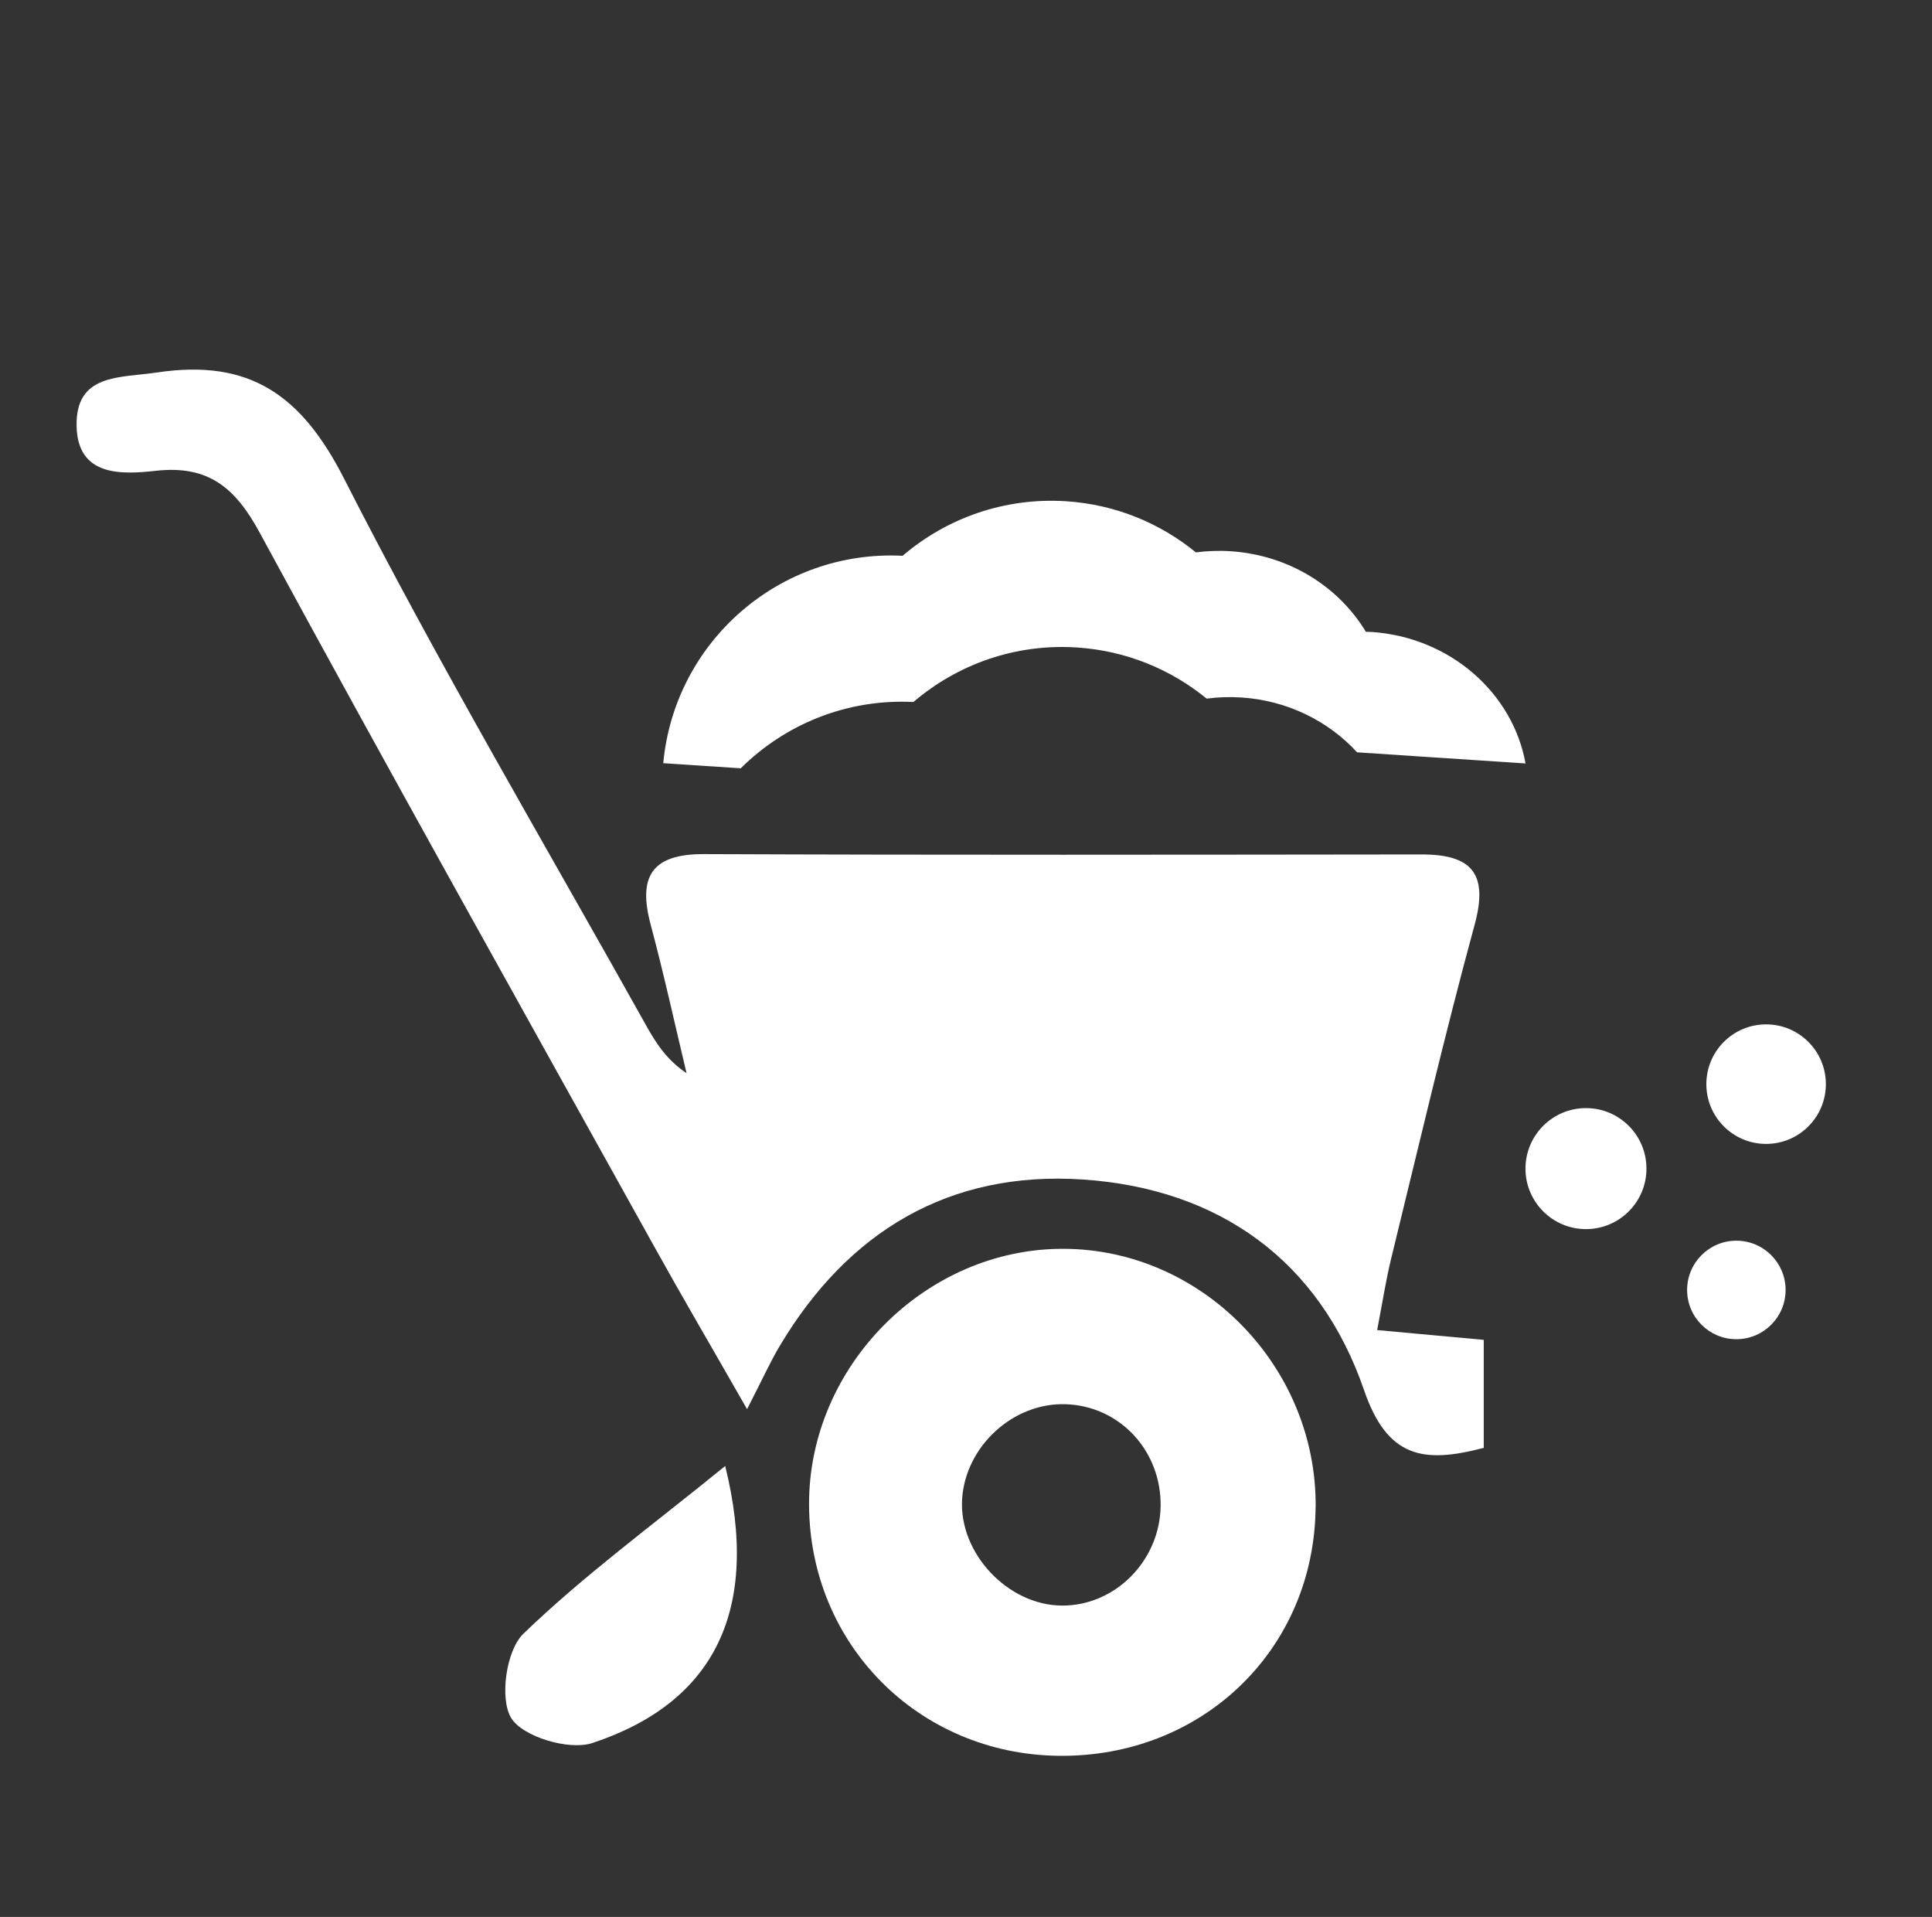
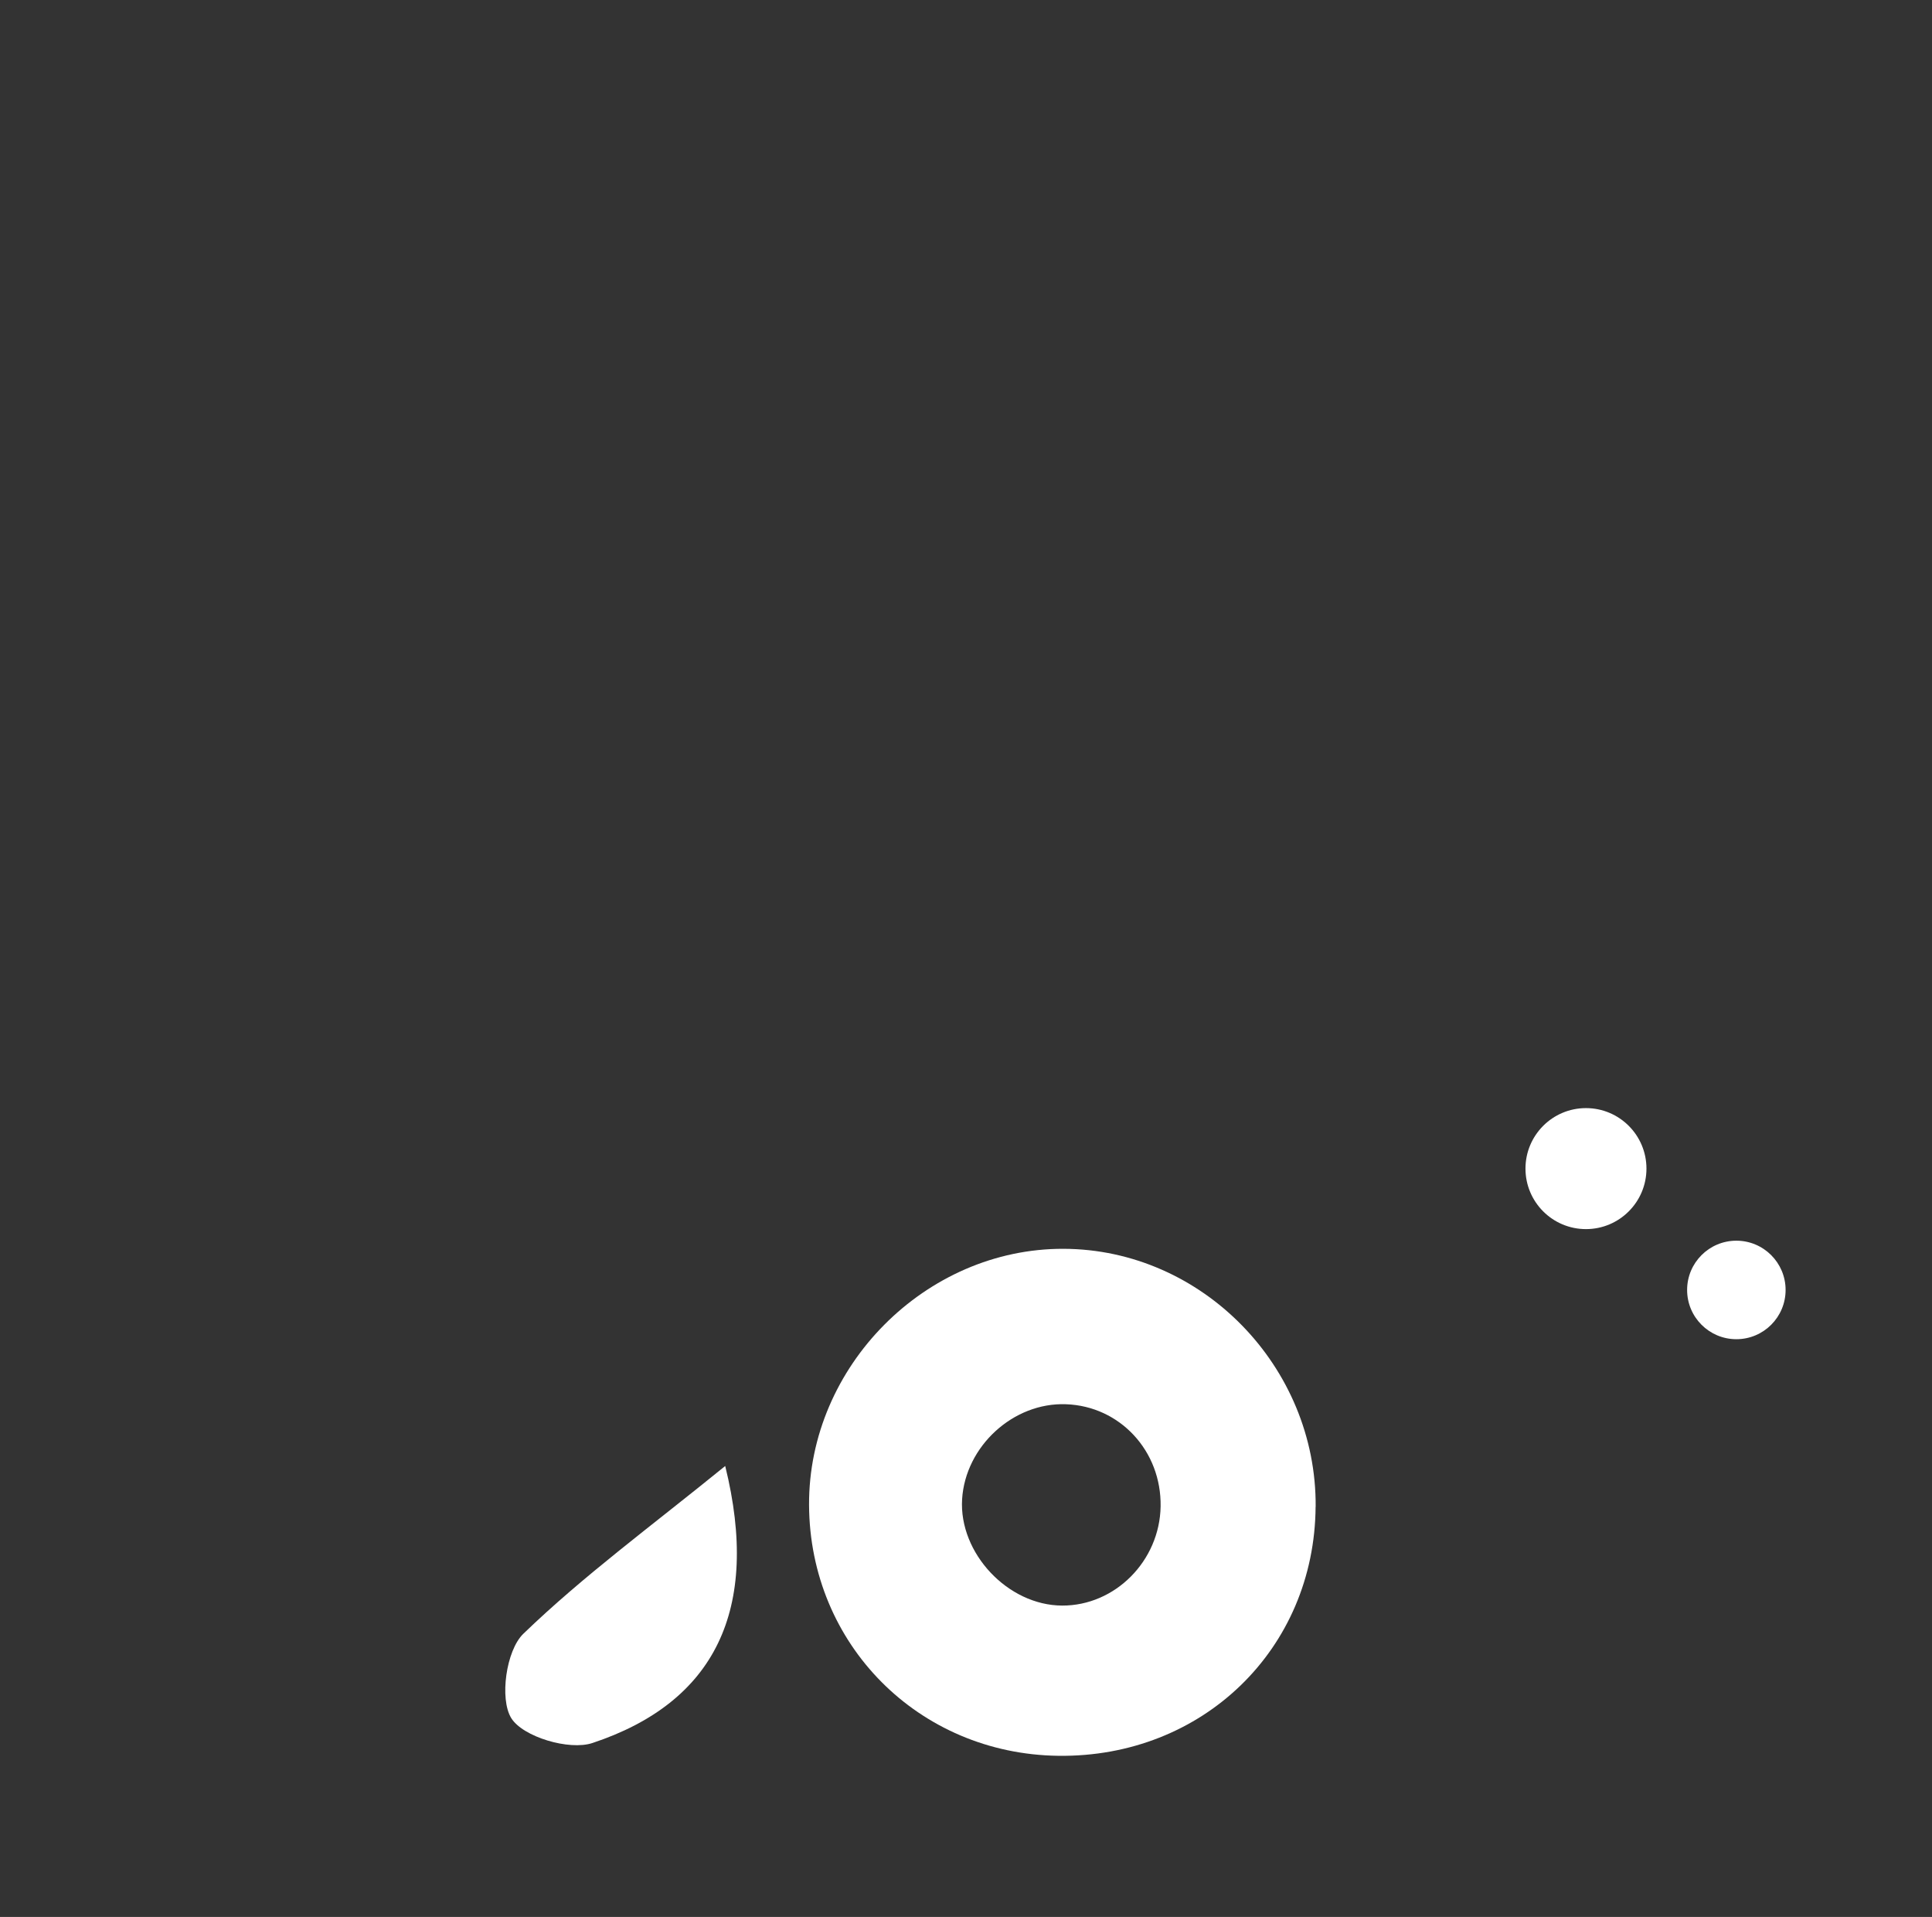
<svg xmlns="http://www.w3.org/2000/svg" id="Layer_6" data-name="Layer 6" viewBox="0 0 290.33 288">
  <rect x="0" y="0" width="290.33" height="288" fill="#333333" stroke="none" />
  <defs>
    <style>
      .cls-1 {
        fill: #fff;
        stroke-width: 0px;
      }
    </style>
  </defs>
-   <path class="cls-1" d="m112.26,211.7c-5.29-9.26-9.71-16.79-13.94-24.41-19.85-35.72-39.82-71.37-59.31-107.29-3.66-6.75-7.72-10.14-15.57-9.27-5.2.58-11.76.87-11.93-6.68-.18-7.94,6.42-7.25,12.16-8.1,13.82-2.05,21.62,3.37,28.03,15.95,14.22,27.92,30.19,54.94,45.48,82.31,1.45,2.6,3.09,5.09,5.99,7.02-1.78-7.44-3.41-14.92-5.39-22.31-1.92-7.17.09-10.63,8-10.6,35.95.15,71.9.09,107.85.05,7.46,0,10.08,2.8,7.98,10.52-4.53,16.64-8.45,33.44-12.55,50.18-.81,3.31-1.32,6.69-2.11,10.76,5.66.52,10.44.96,16.02,1.47v16.22c-9.13,2.42-14.5,1.48-18-8.69-6.68-19.43-21.78-30.24-42.21-31.62-20.05-1.35-35.32,7.75-45.6,25.03-1.42,2.38-2.56,4.93-4.89,9.46Z" />
  <path class="cls-1" d="m197.7,226.36c-.14,21.4-16.98,37.7-38.65,37.43-21-.26-37.38-16.74-37.47-37.7-.09-20.82,17.52-38.54,38.24-38.47,20.81.06,38.03,17.67,37.89,38.74Zm-37.52-15.39c-7.9-.29-15.1,6.3-15.6,14.26-.5,8.11,6.87,15.96,15.03,15.99,7.96.03,14.66-6.71,14.8-14.89.14-8.33-6.1-15.07-14.22-15.36Z" />
  <path class="cls-1" d="m108.98,220.25c5.34,21.62-1.58,35.53-19.96,41.62-3.49,1.16-10.44-.92-12.19-3.74-1.79-2.9-.77-10.18,1.81-12.67,9.03-8.72,19.26-16.2,30.34-25.21Z" />
  <circle class="cls-1" cx="238.33" cy="175.57" r="9.09" />
-   <circle class="cls-1" cx="265.4" cy="162.88" r="8.98" />
  <circle class="cls-1" cx="260.93" cy="193.8" r="7.4" />
-   <path class="cls-1" d="m111.32,115.42c6.64-6.58,15.9-10.46,25.94-9.95,6.59-5.63,15.28-8.81,24.61-8.19,7.42.49,14.11,3.31,19.46,7.68,1.7-.22,3.45-.29,5.23-.17,7,.46,13.12,3.6,17.38,8.24l25.31,1.67c-1.91-10.57-11.32-18.98-23.2-19.76-.26-.02-.52,0-.79-.01-4.05-6.74-11.5-11.53-20.32-12.11-1.78-.12-3.53-.05-5.23.17-5.35-4.37-12.04-7.19-19.46-7.68-9.33-.61-18.02,2.56-24.61,8.19-18.43-.93-34.26,12.84-35.97,31.16l11.65.77Z" />
</svg>